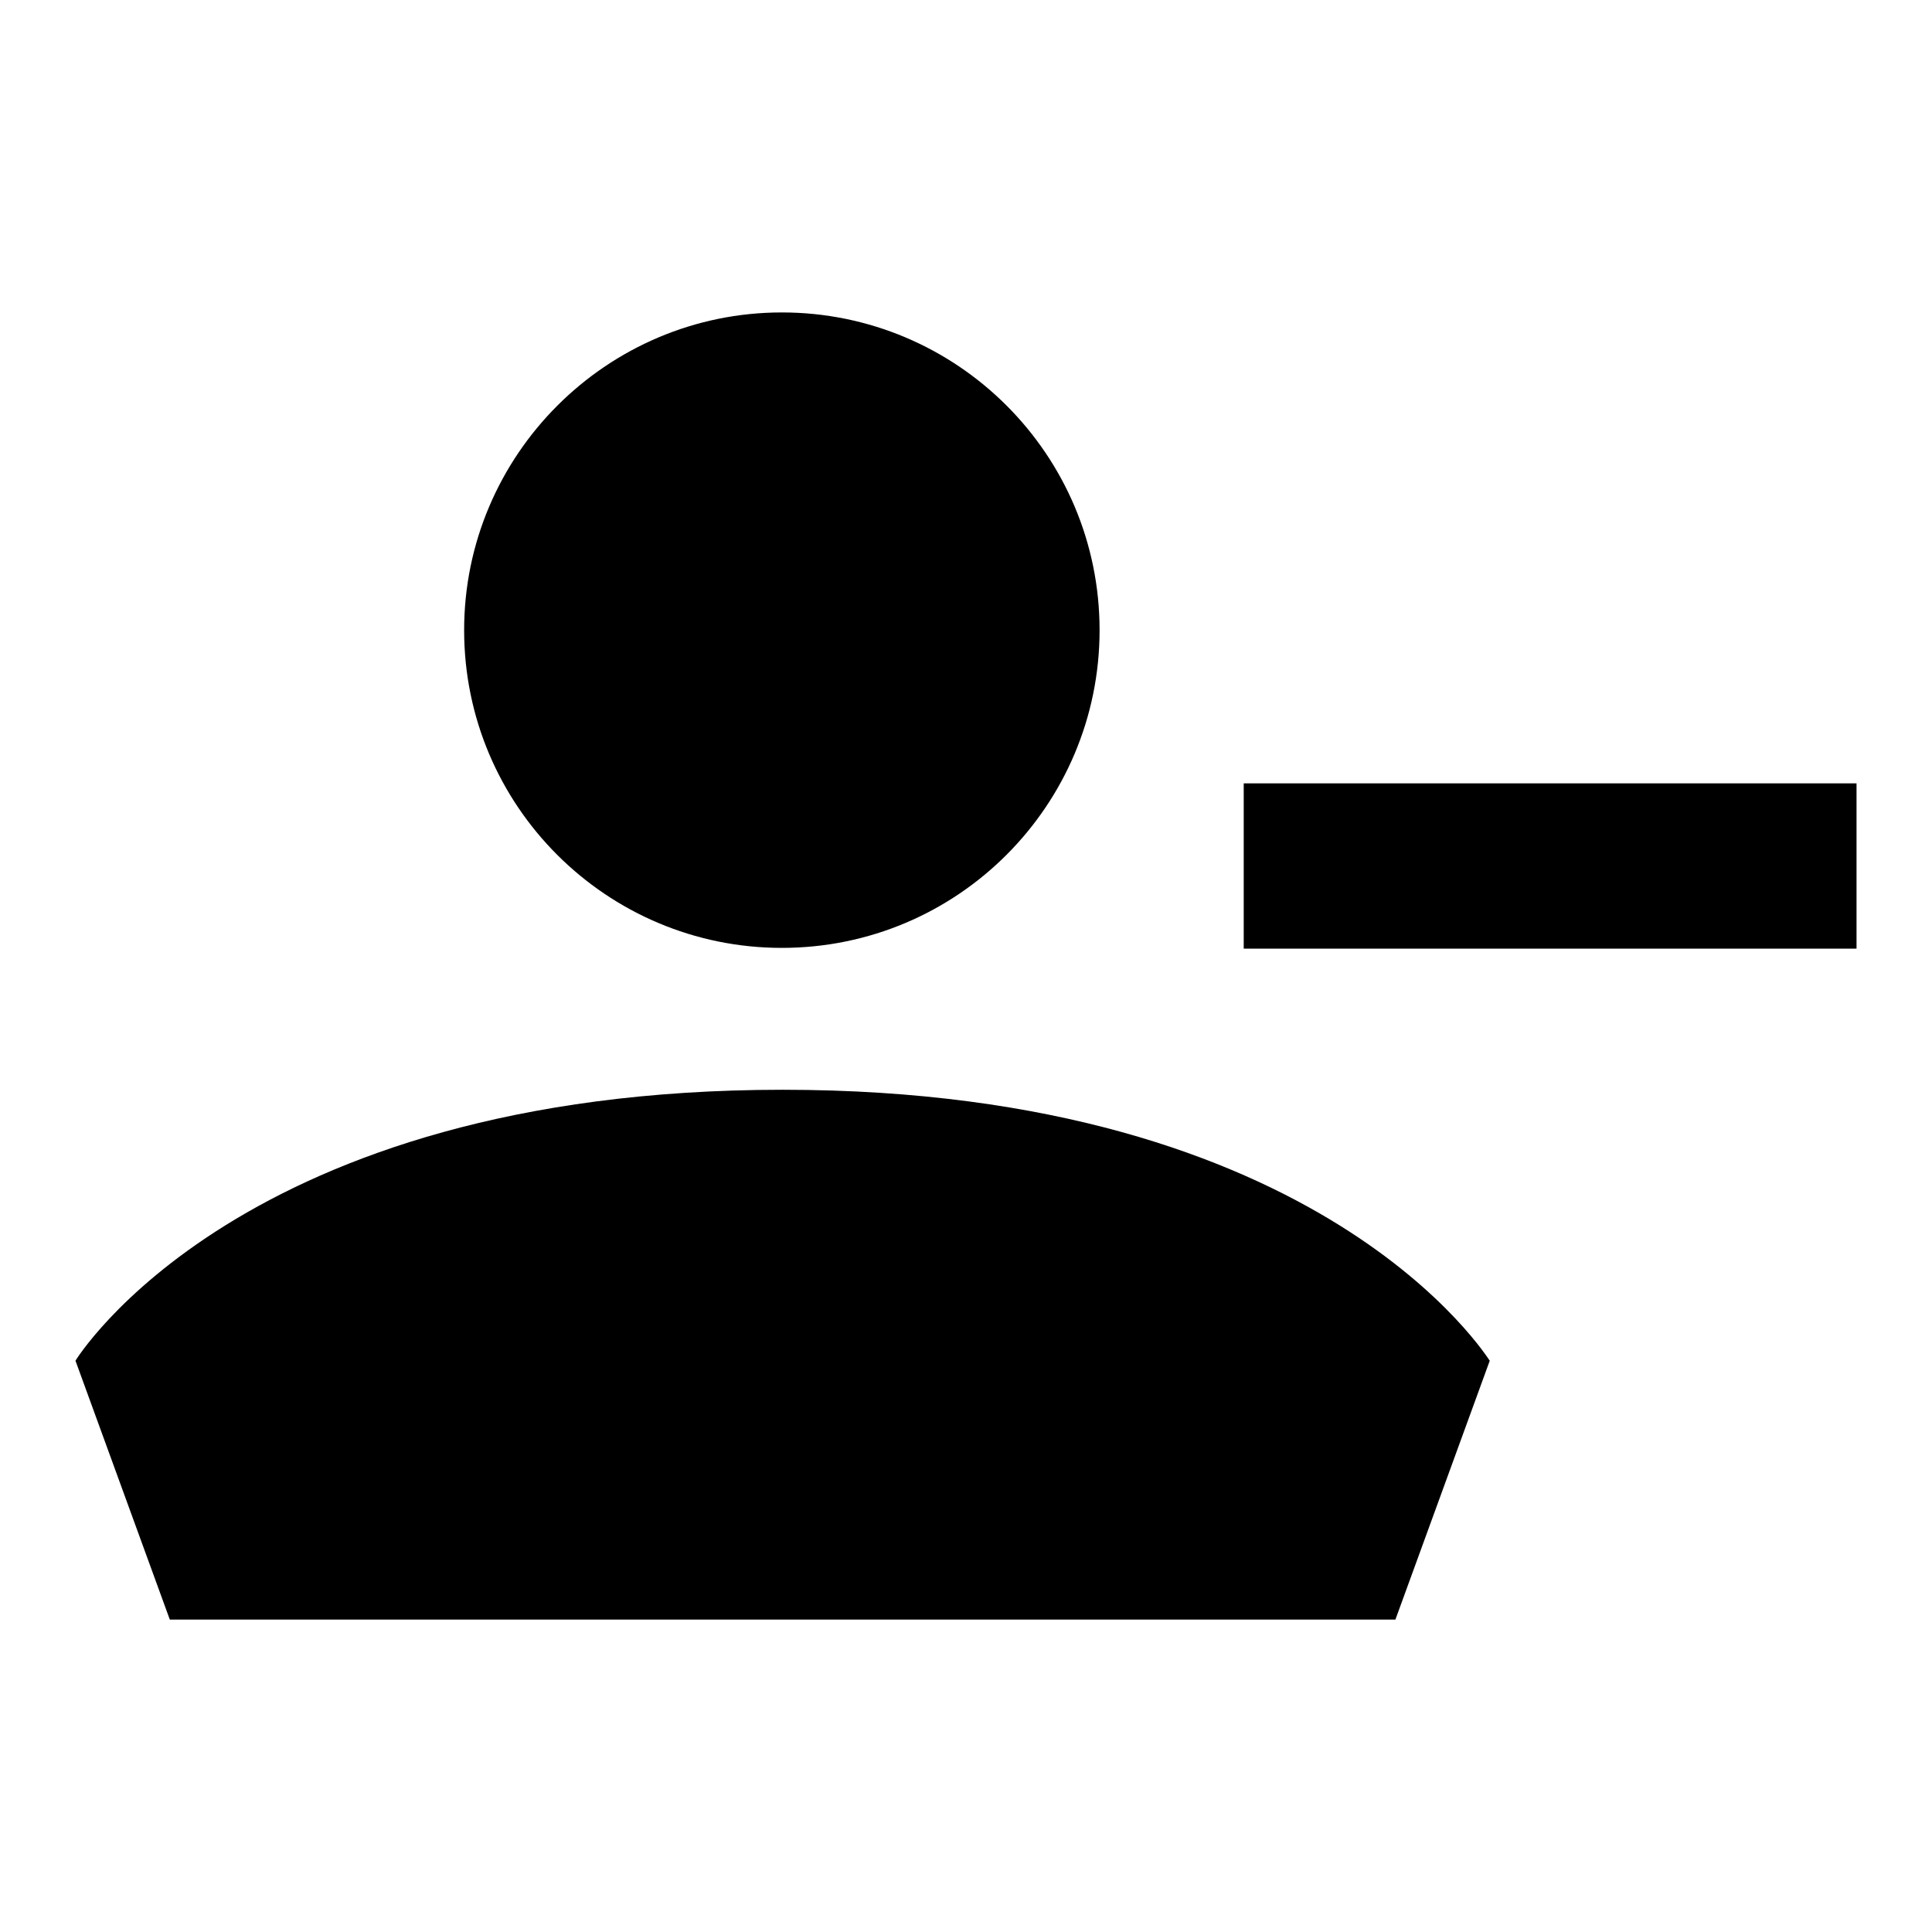
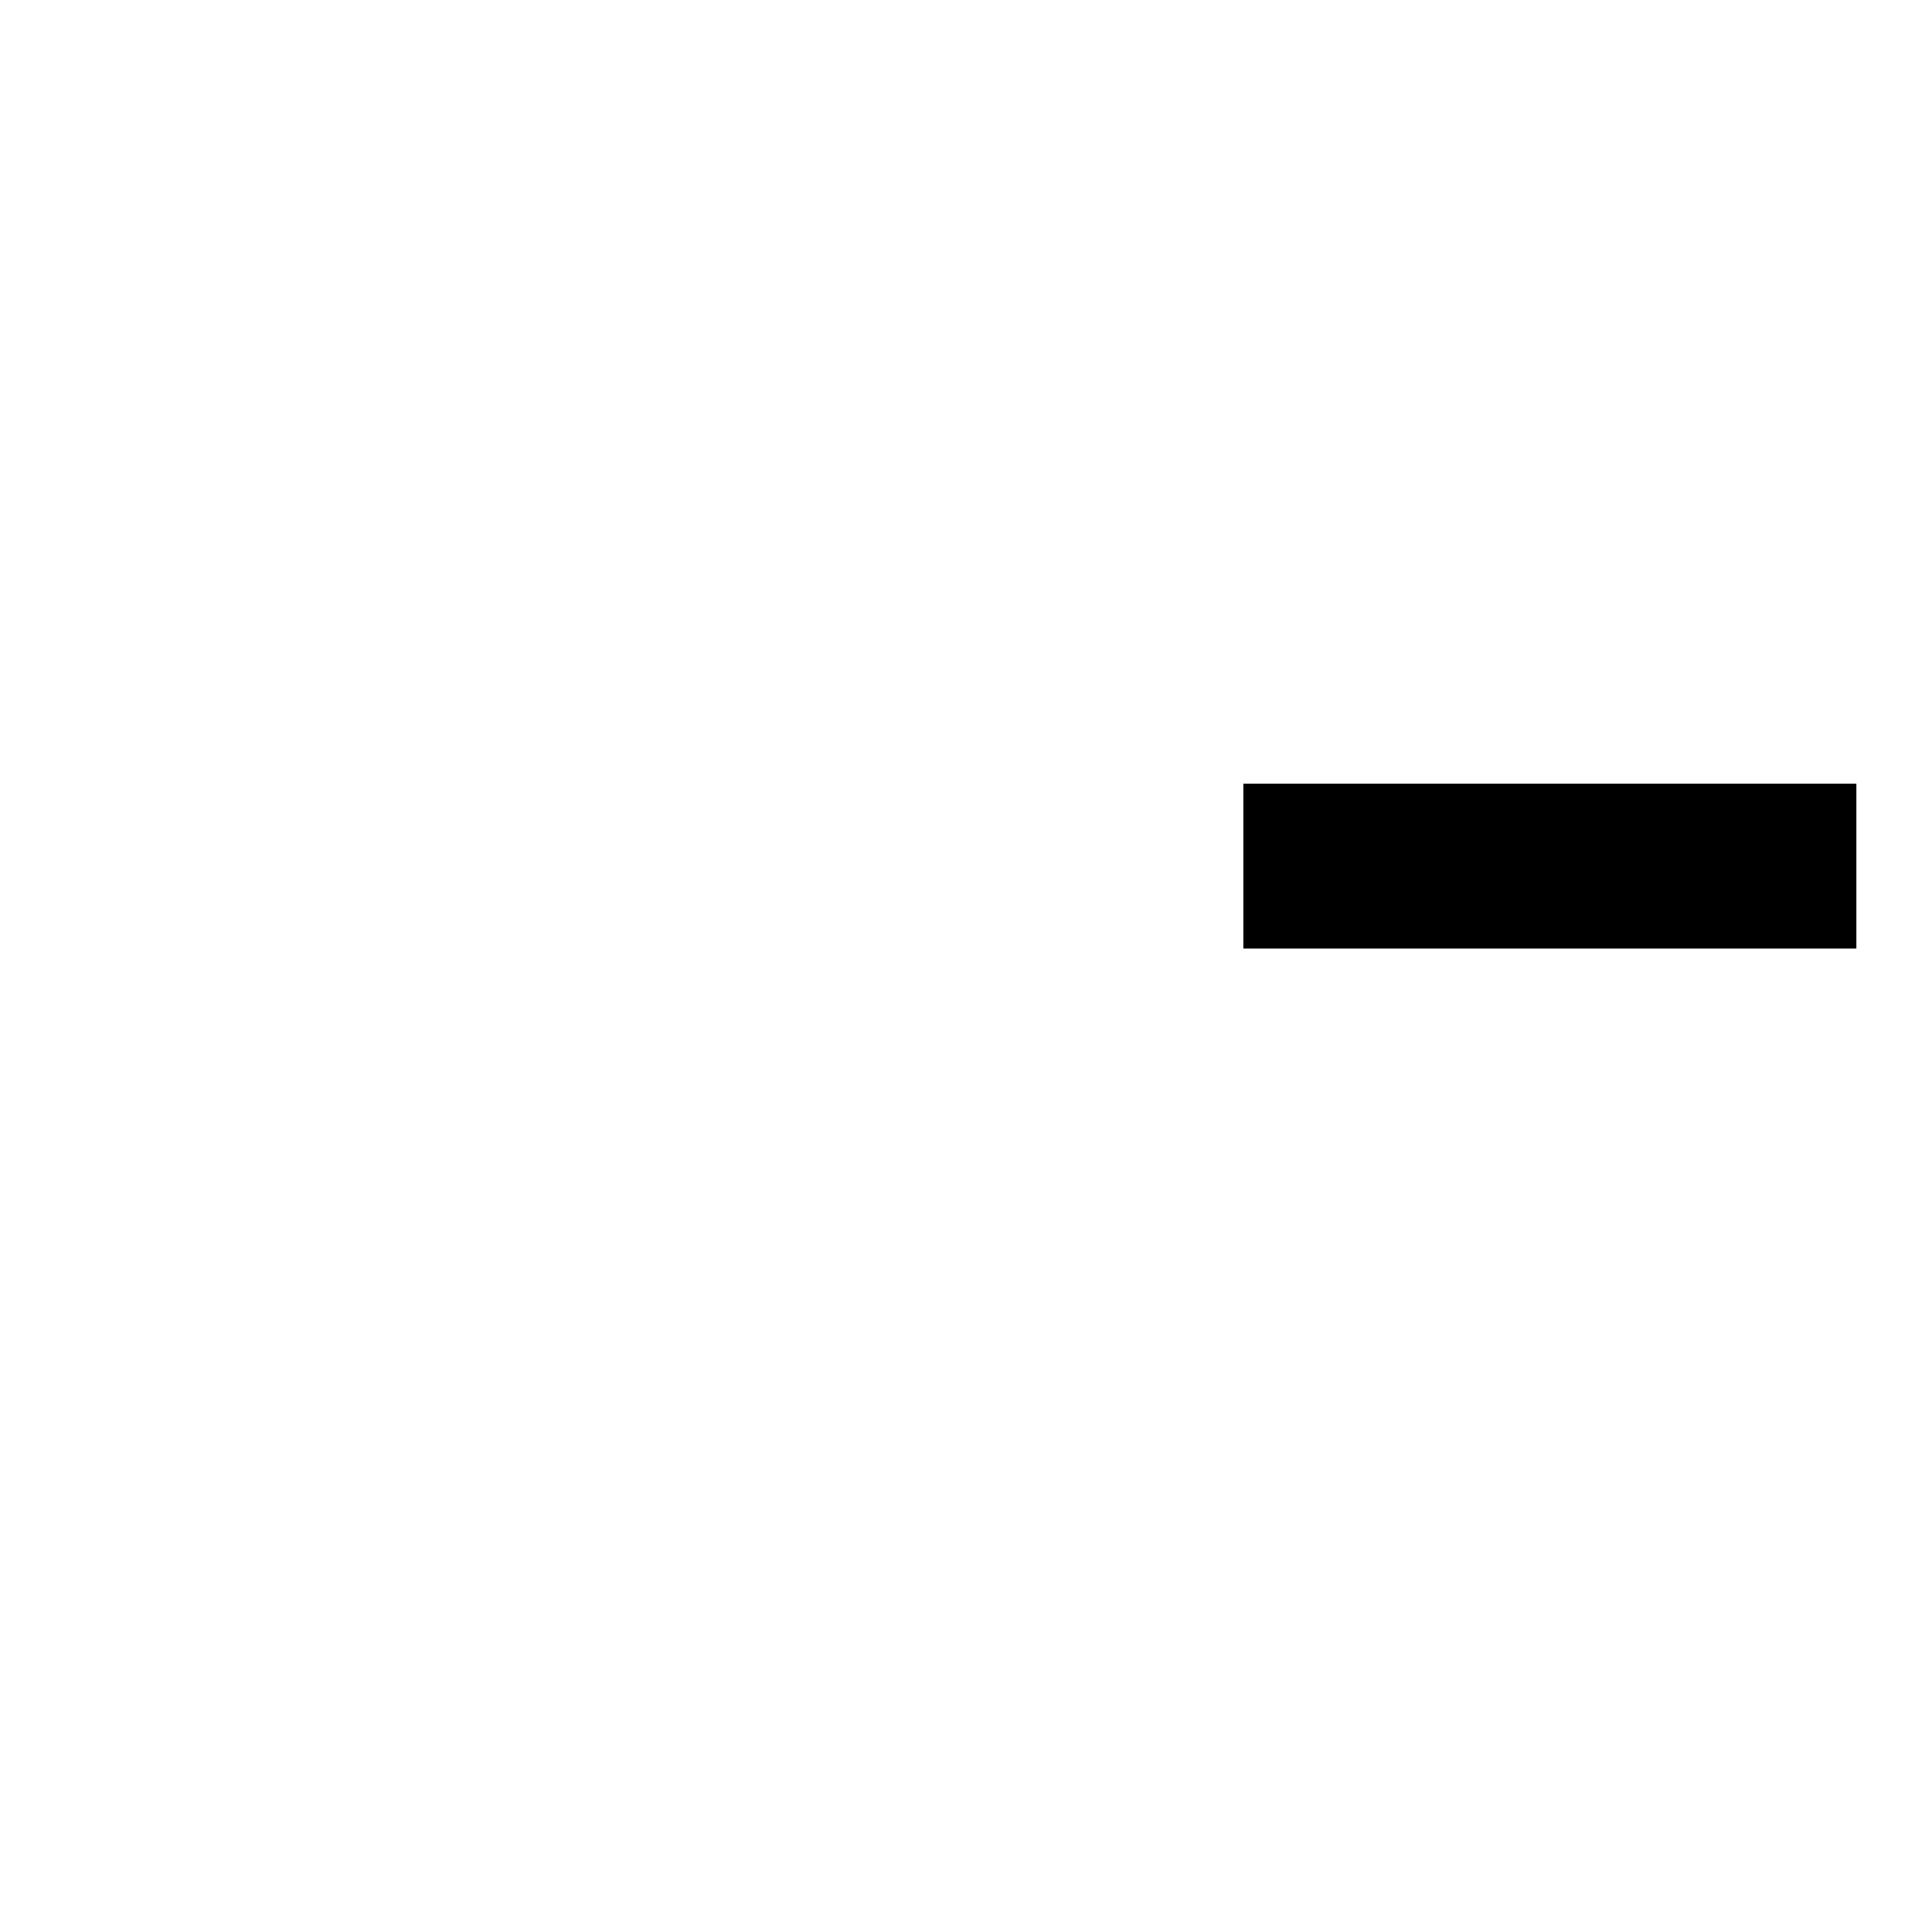
<svg xmlns="http://www.w3.org/2000/svg" version="1.1" x="0px" y="0px" viewBox="0 0 256 256" enable-background="new 0 0 256 256" xml:space="preserve">
  <g>
    <g>
-       <path fill="#000000" d="M61.5,83.5c0,23.3,18.9,42.1,42.1,42.1c23.3,0,42.1-18.9,42.1-42.1c0-23.3-18.9-42.1-42.1-42.1C80.4,41.4,61.5,60.3,61.5,83.5z" />
-       <path fill="#000000" d="M103.7,144.4c-71.9,0-93.7,35.9-93.7,35.9l12.5,34.3h162.4l12.5-34.3C197.3,180.3,175.6,144.4,103.7,144.4z" />
      <path fill="#000000" d="M164.8,103.8H246v21.9h-81.2V103.8z" />
    </g>
  </g>
</svg>